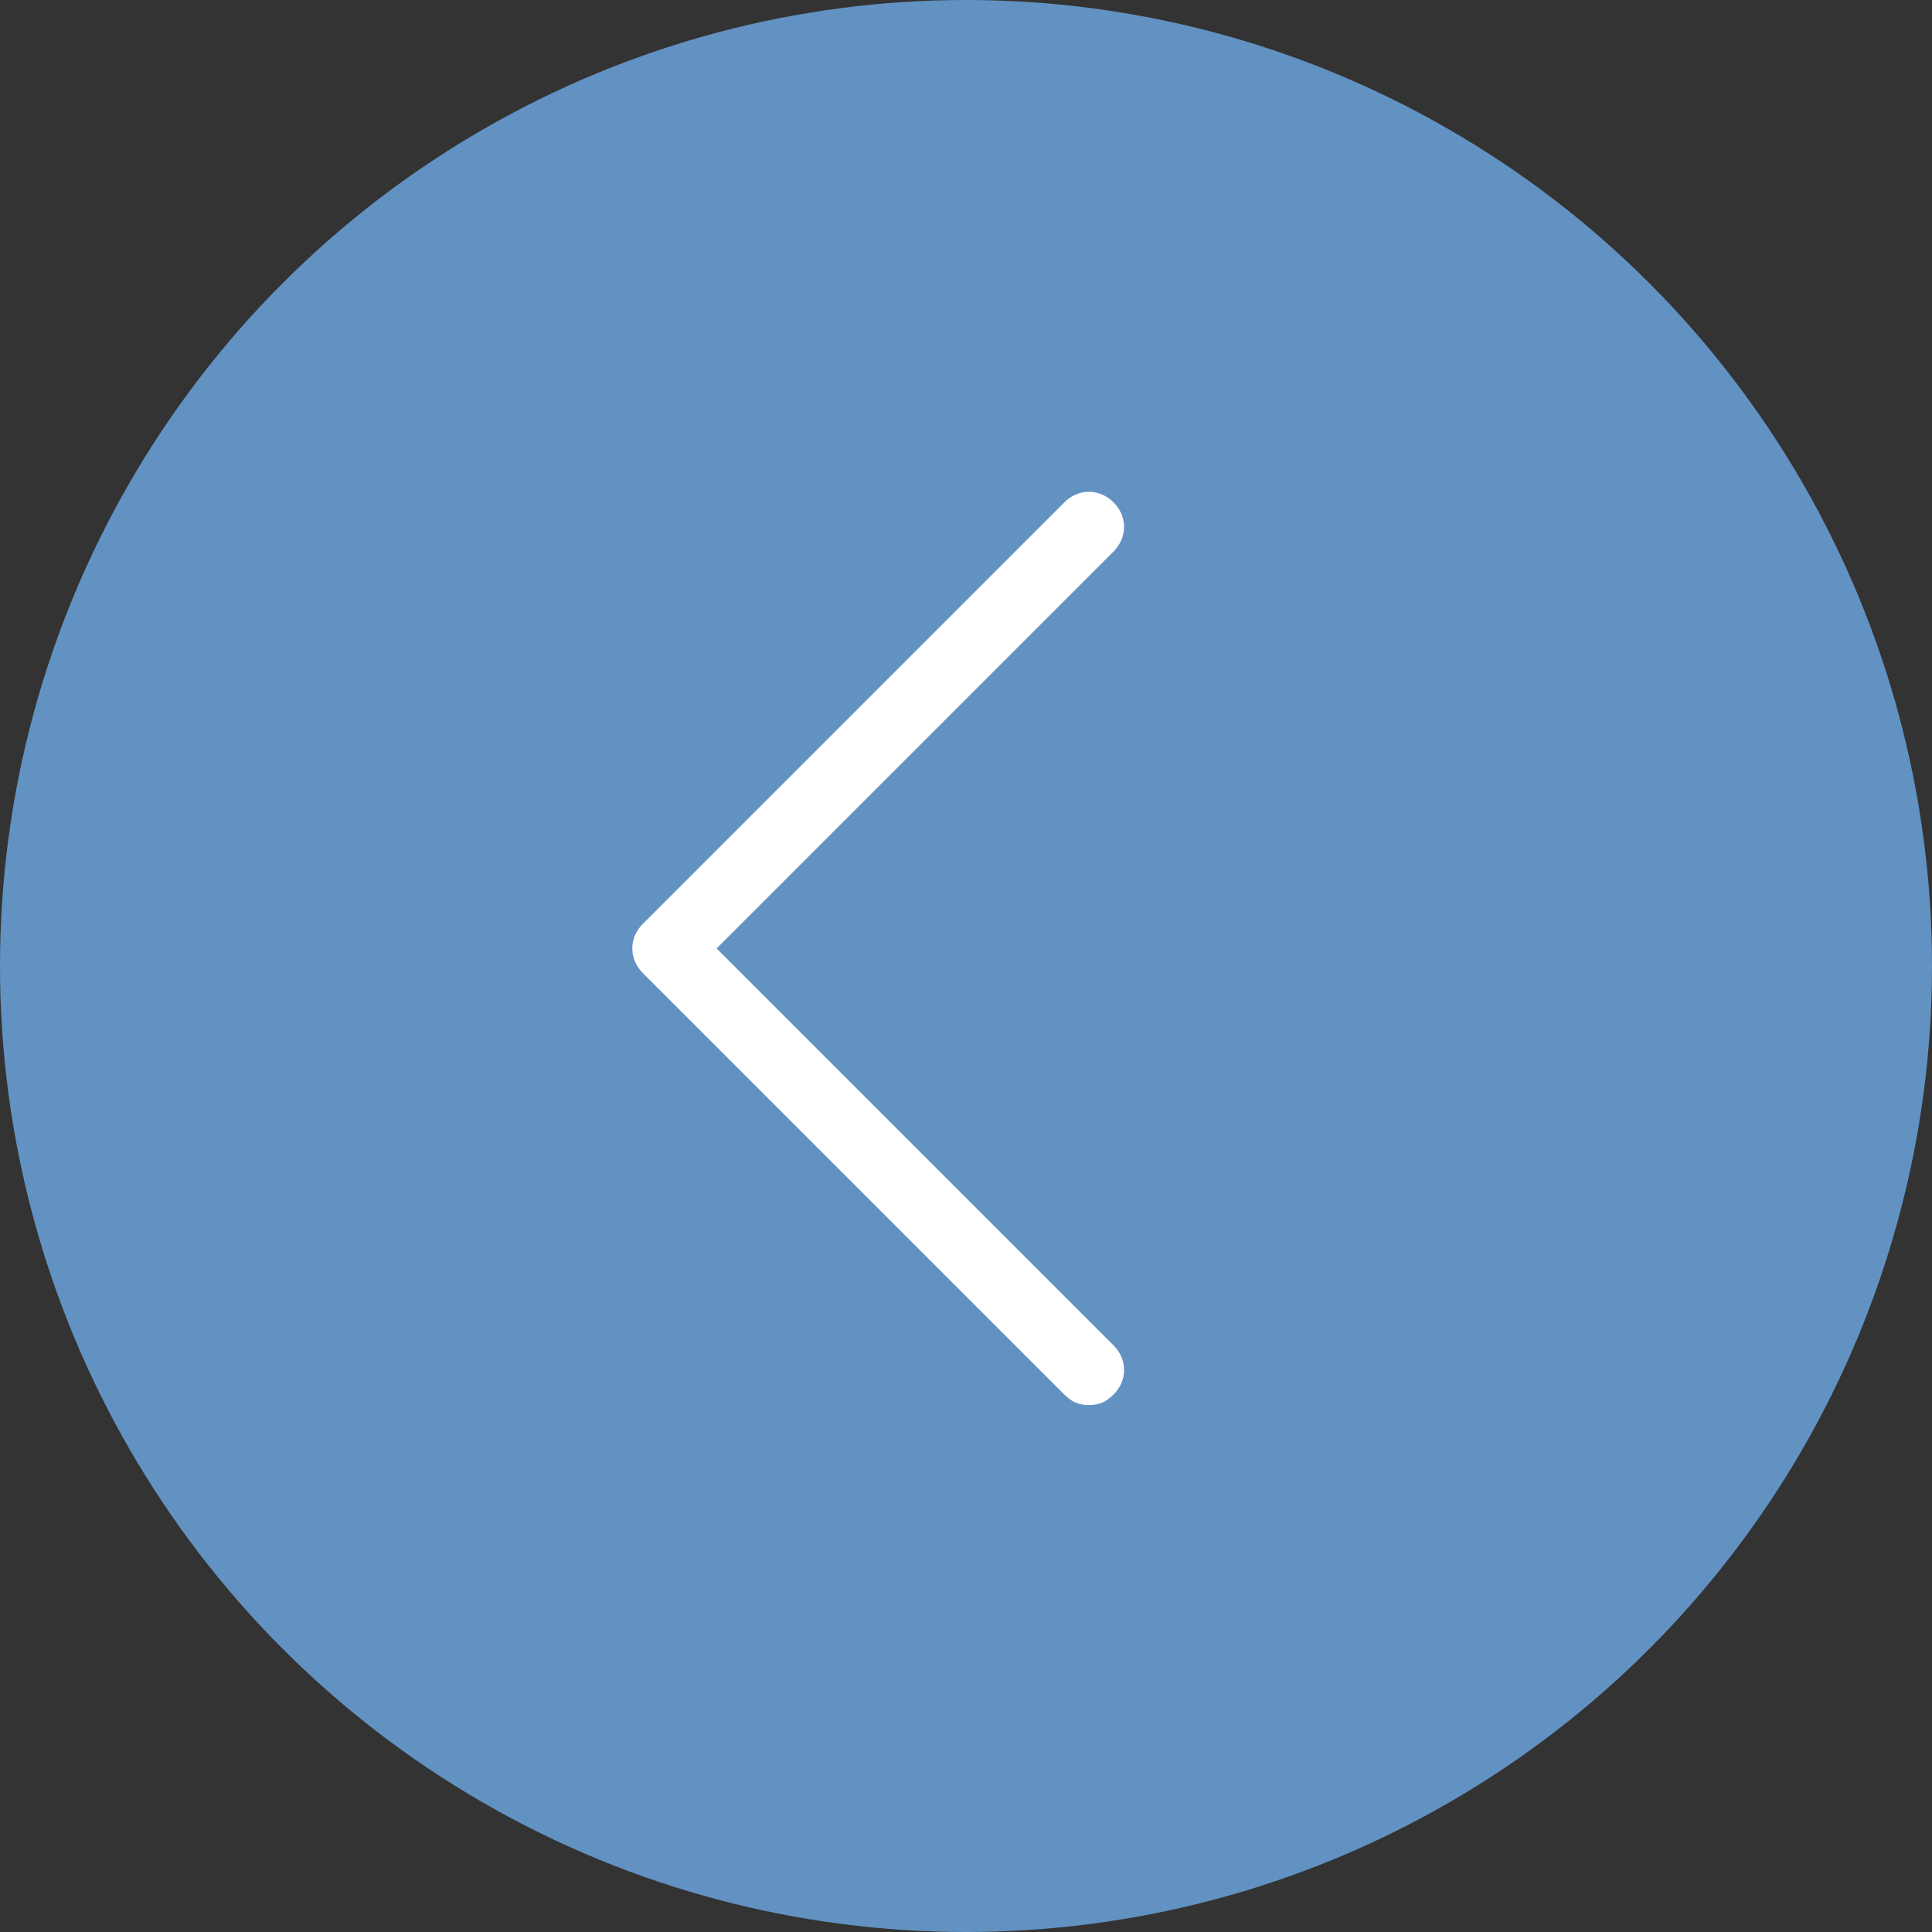
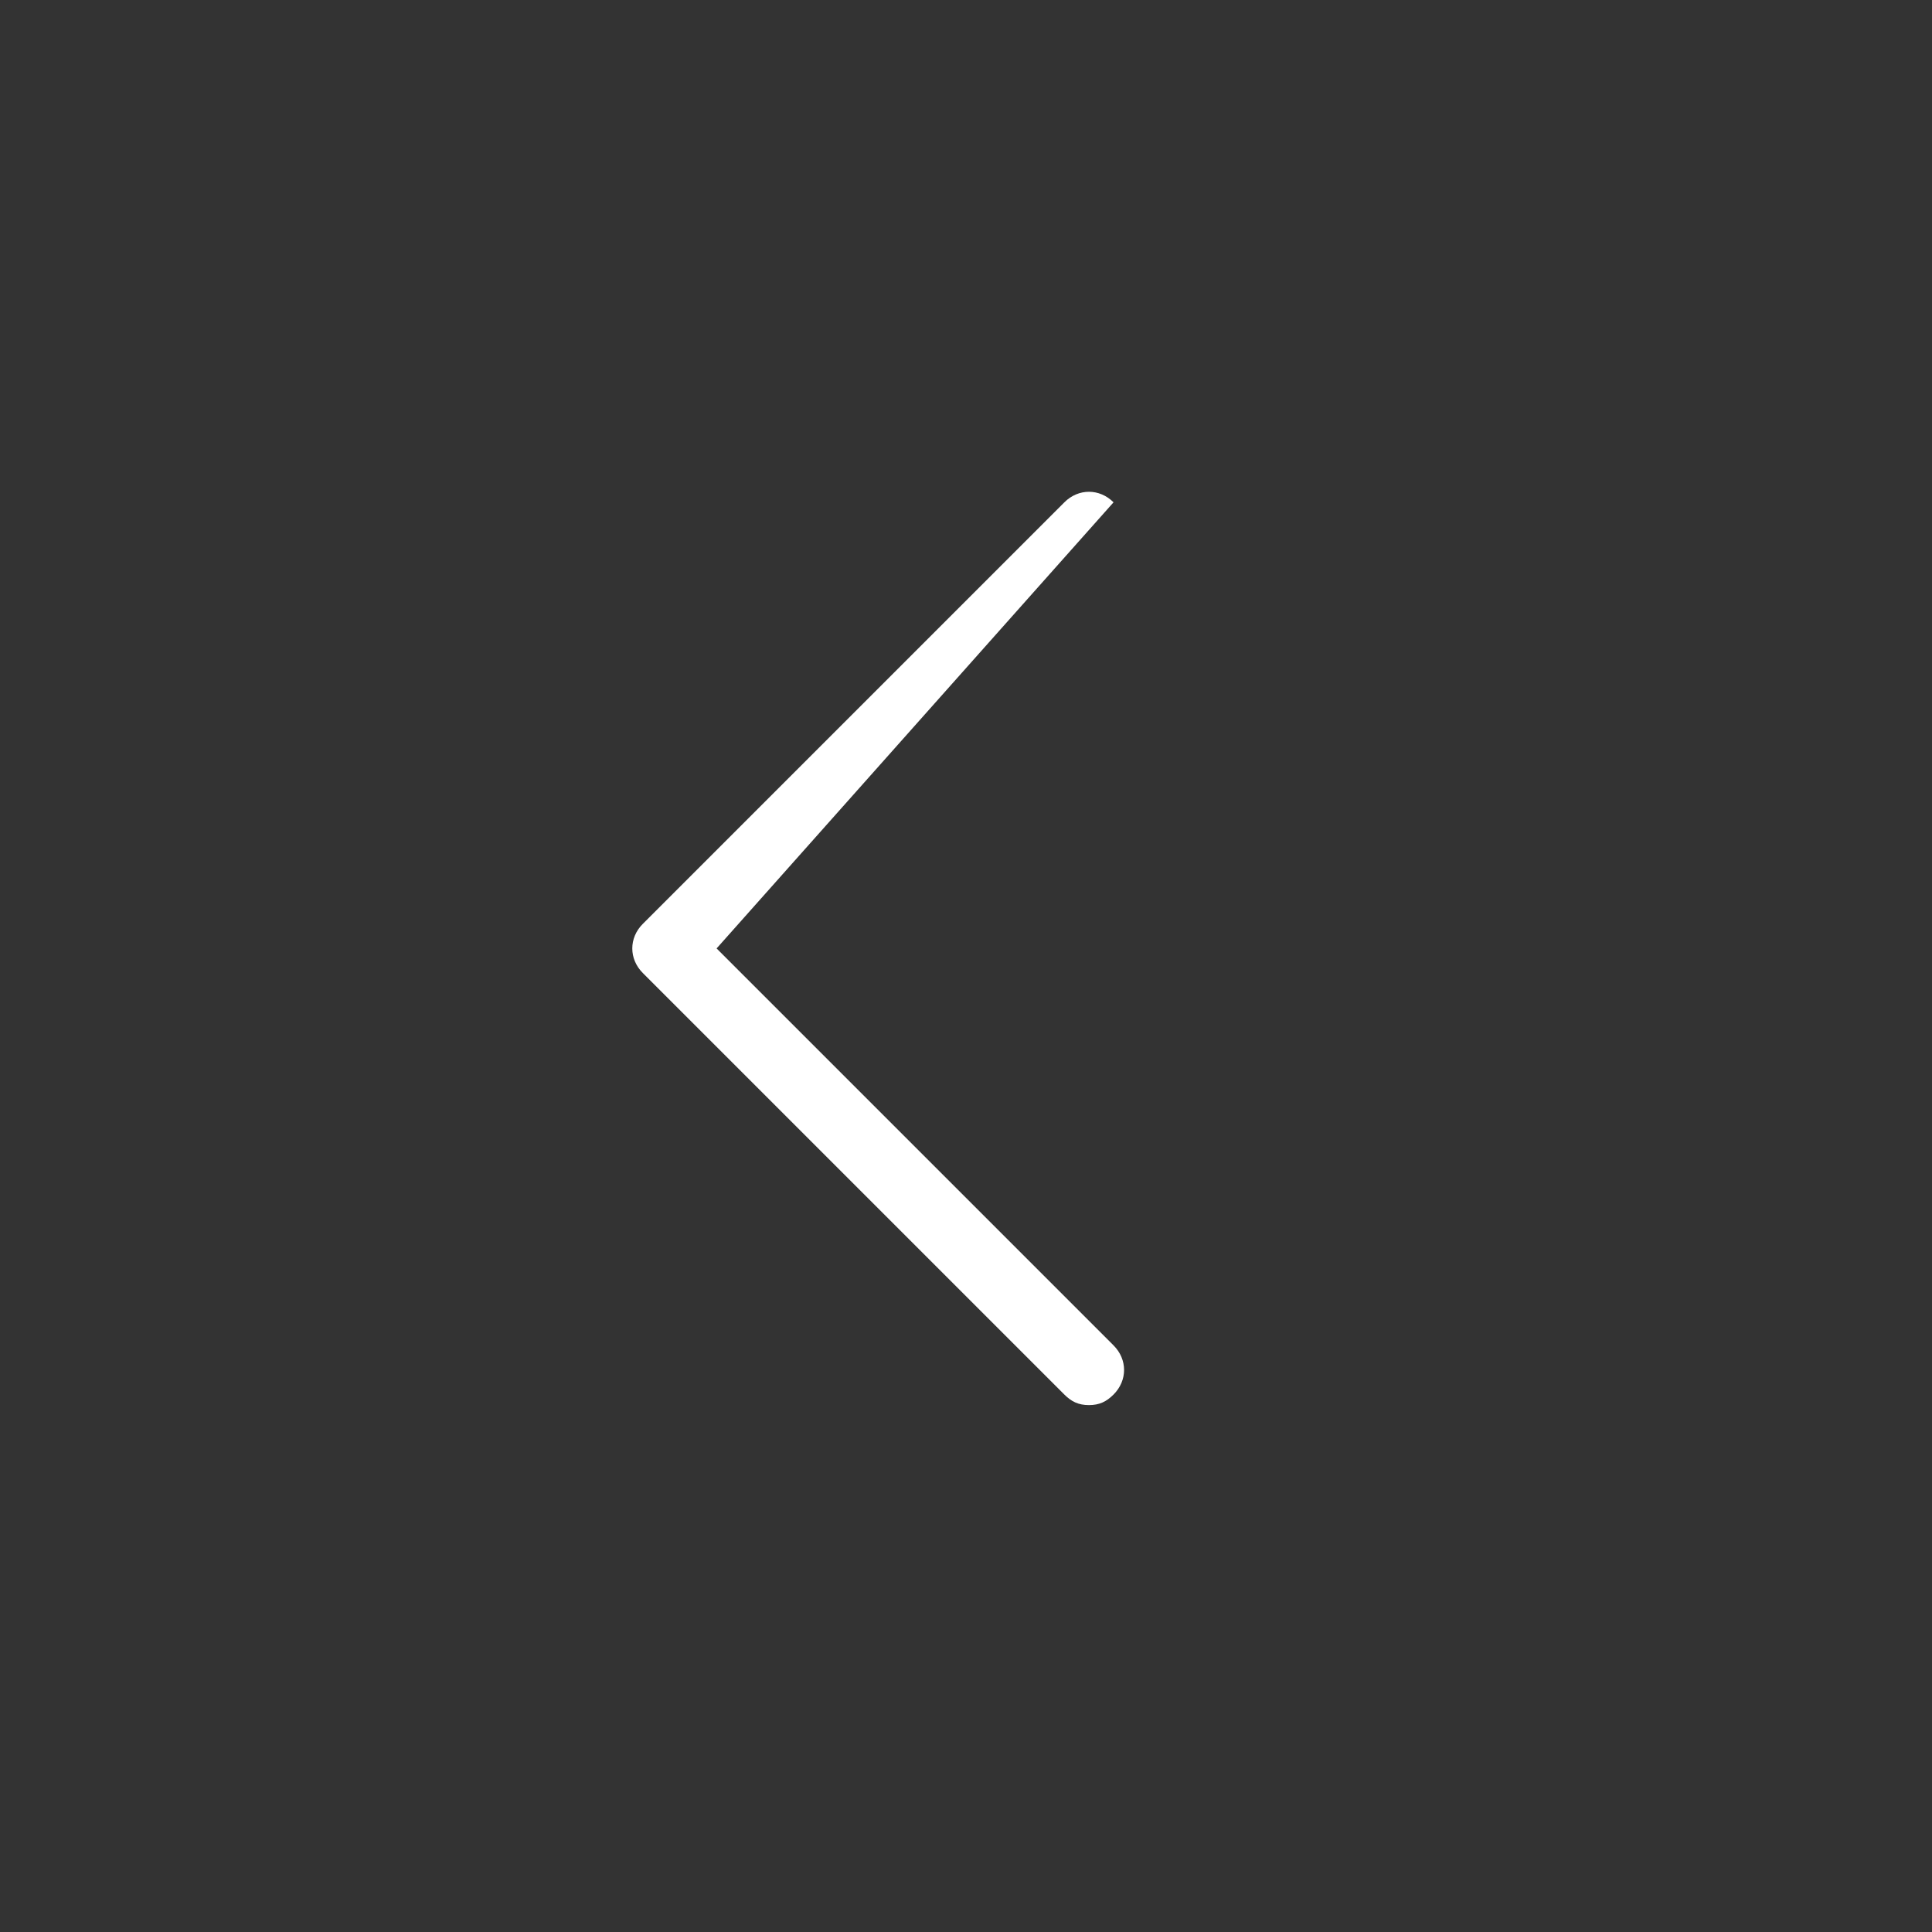
<svg xmlns="http://www.w3.org/2000/svg" xml:space="preserve" style="enable-background:new 0 0 55 55" viewBox="0 0 55 55" width="55" height="55">
  <rect x="0" y="0" width="55" height="55" fill="#333333" stroke="none" />
-   <circle cx="27.5" cy="27.5" r="27.5" style="fill:#6292c2" />
-   <path d="M31 40c-.3 0-.5-.1-.7-.3l-12-12c-.4-.4-.4-1 0-1.4l12-12c.4-.4 1-.4 1.4 0s.4 1 0 1.4L20.4 27l11.3 11.3c.4.4.4 1 0 1.4-.2.2-.4.3-.7.3z" style="fill:#fff" />
+   <path d="M31 40c-.3 0-.5-.1-.7-.3l-12-12c-.4-.4-.4-1 0-1.4l12-12c.4-.4 1-.4 1.4 0L20.4 27l11.3 11.3c.4.4.4 1 0 1.4-.2.2-.4.3-.7.3z" style="fill:#fff" />
</svg>